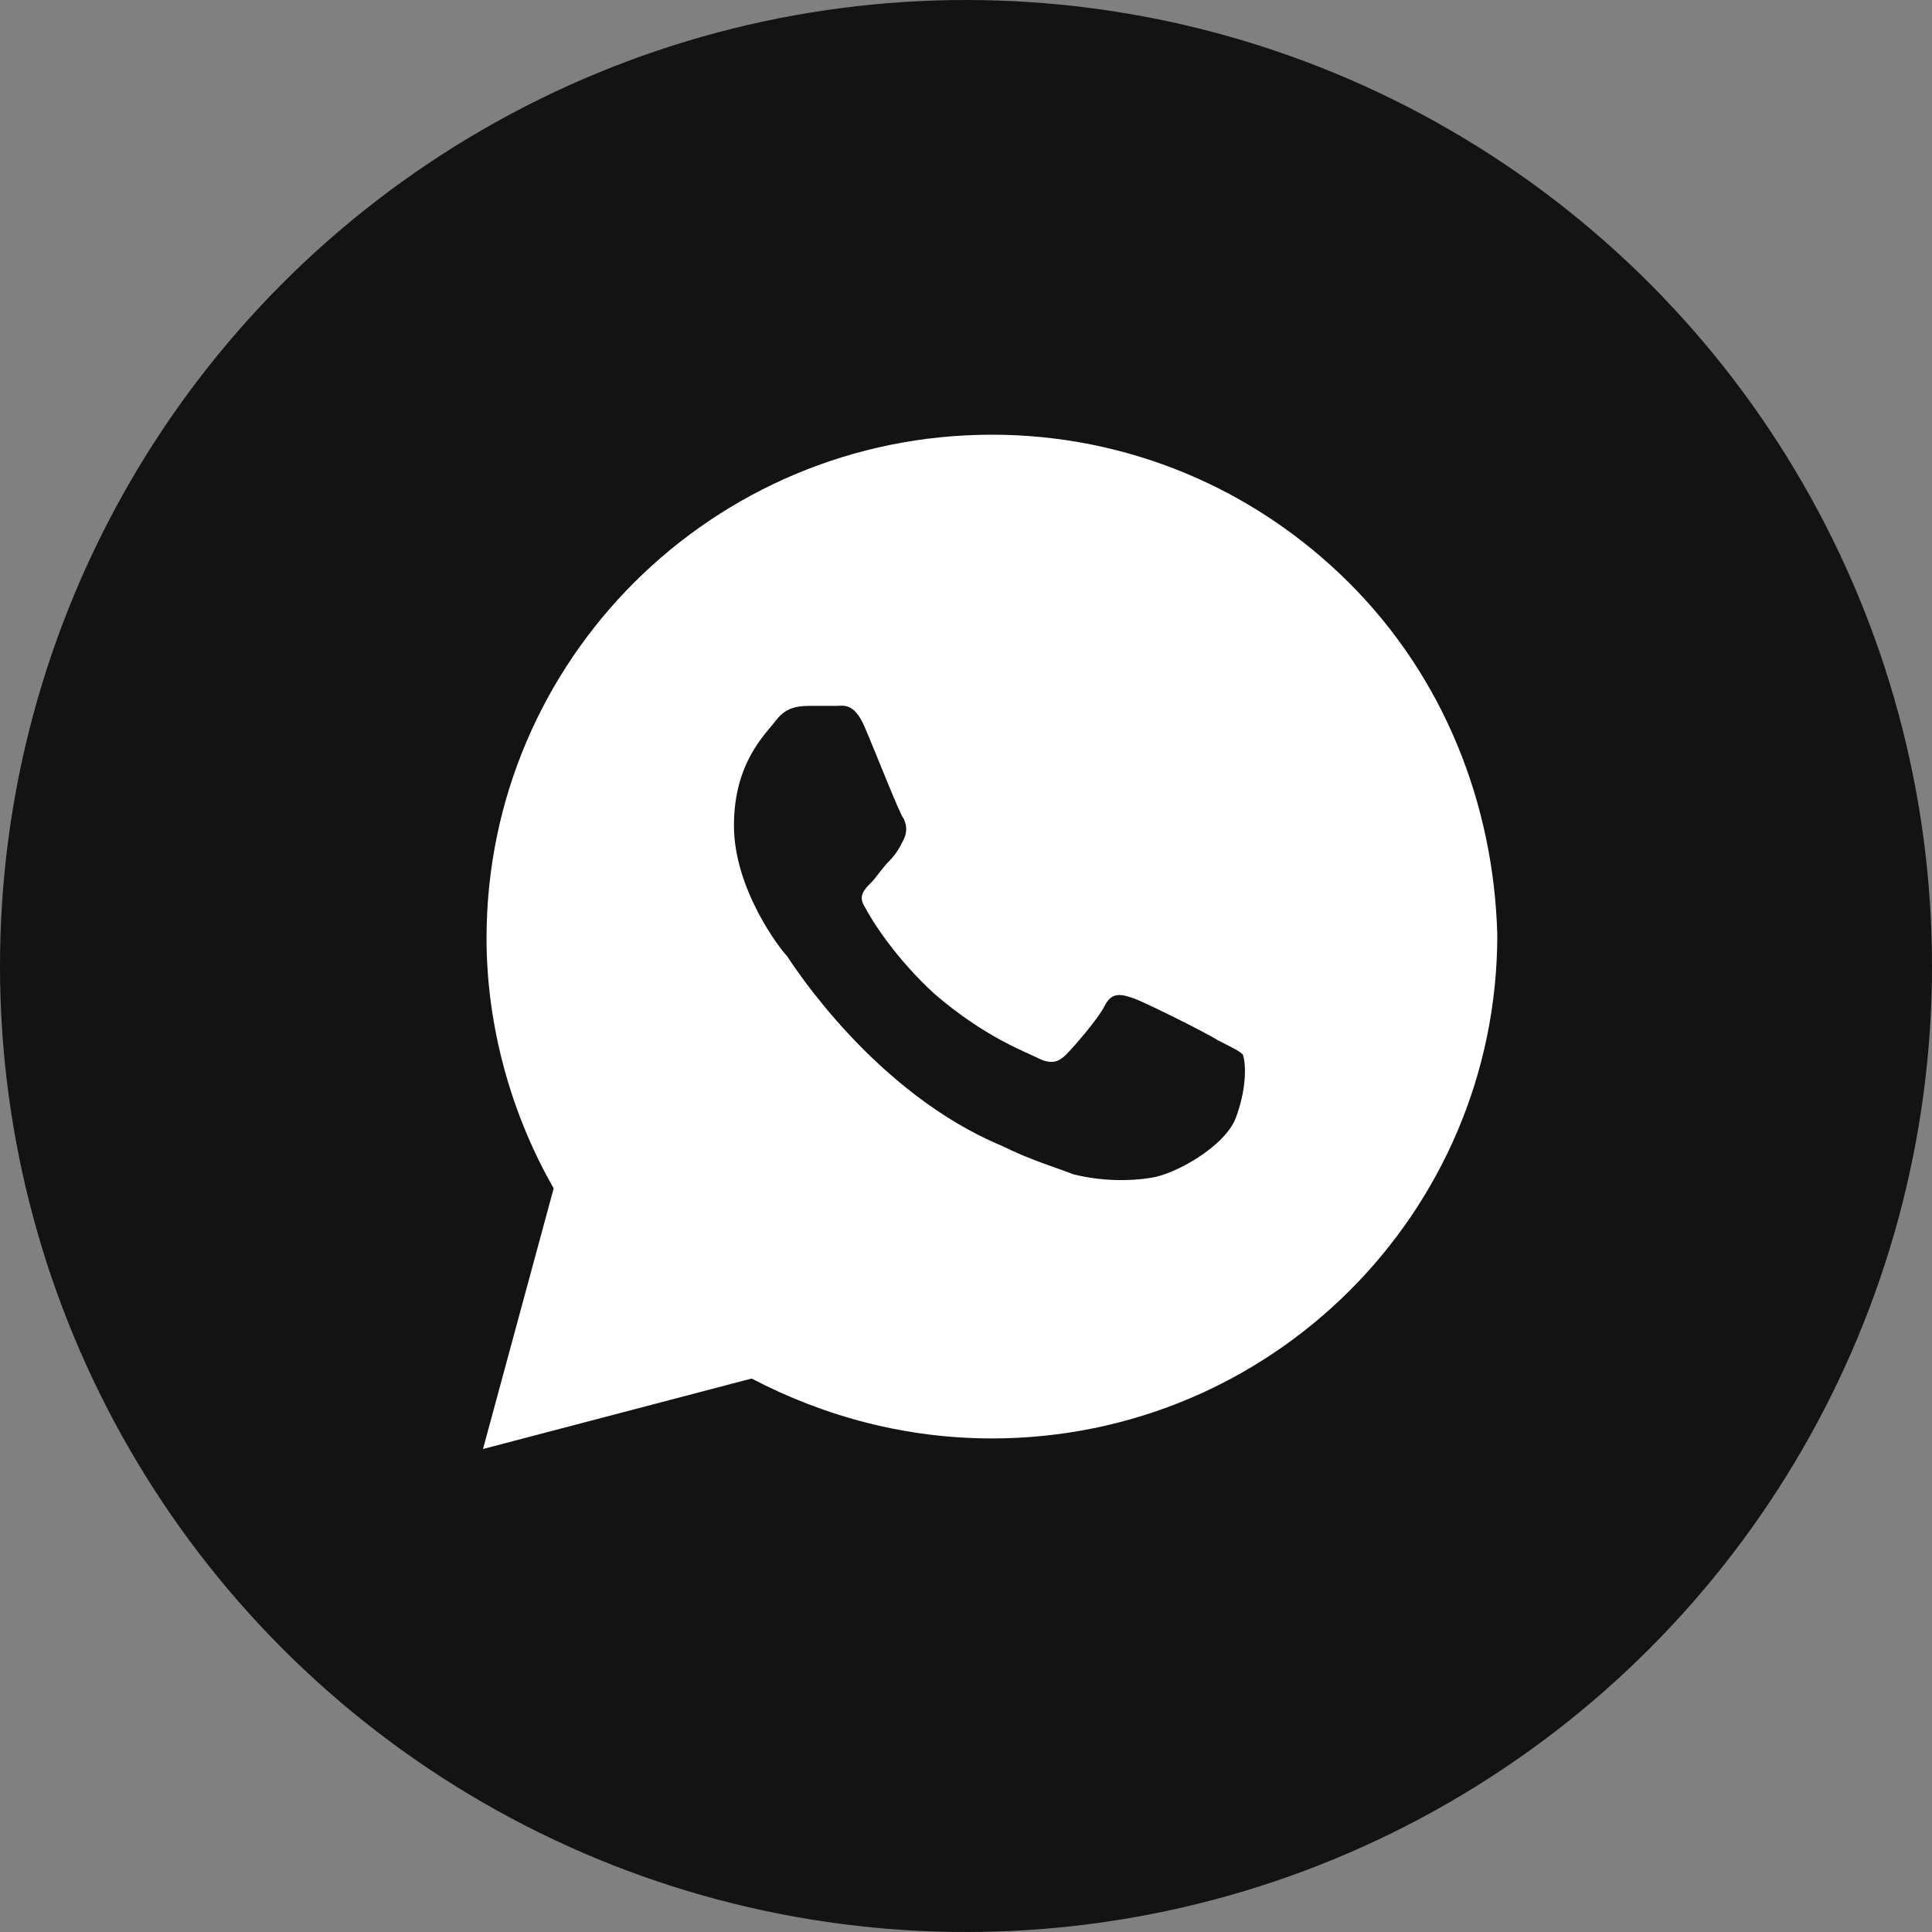
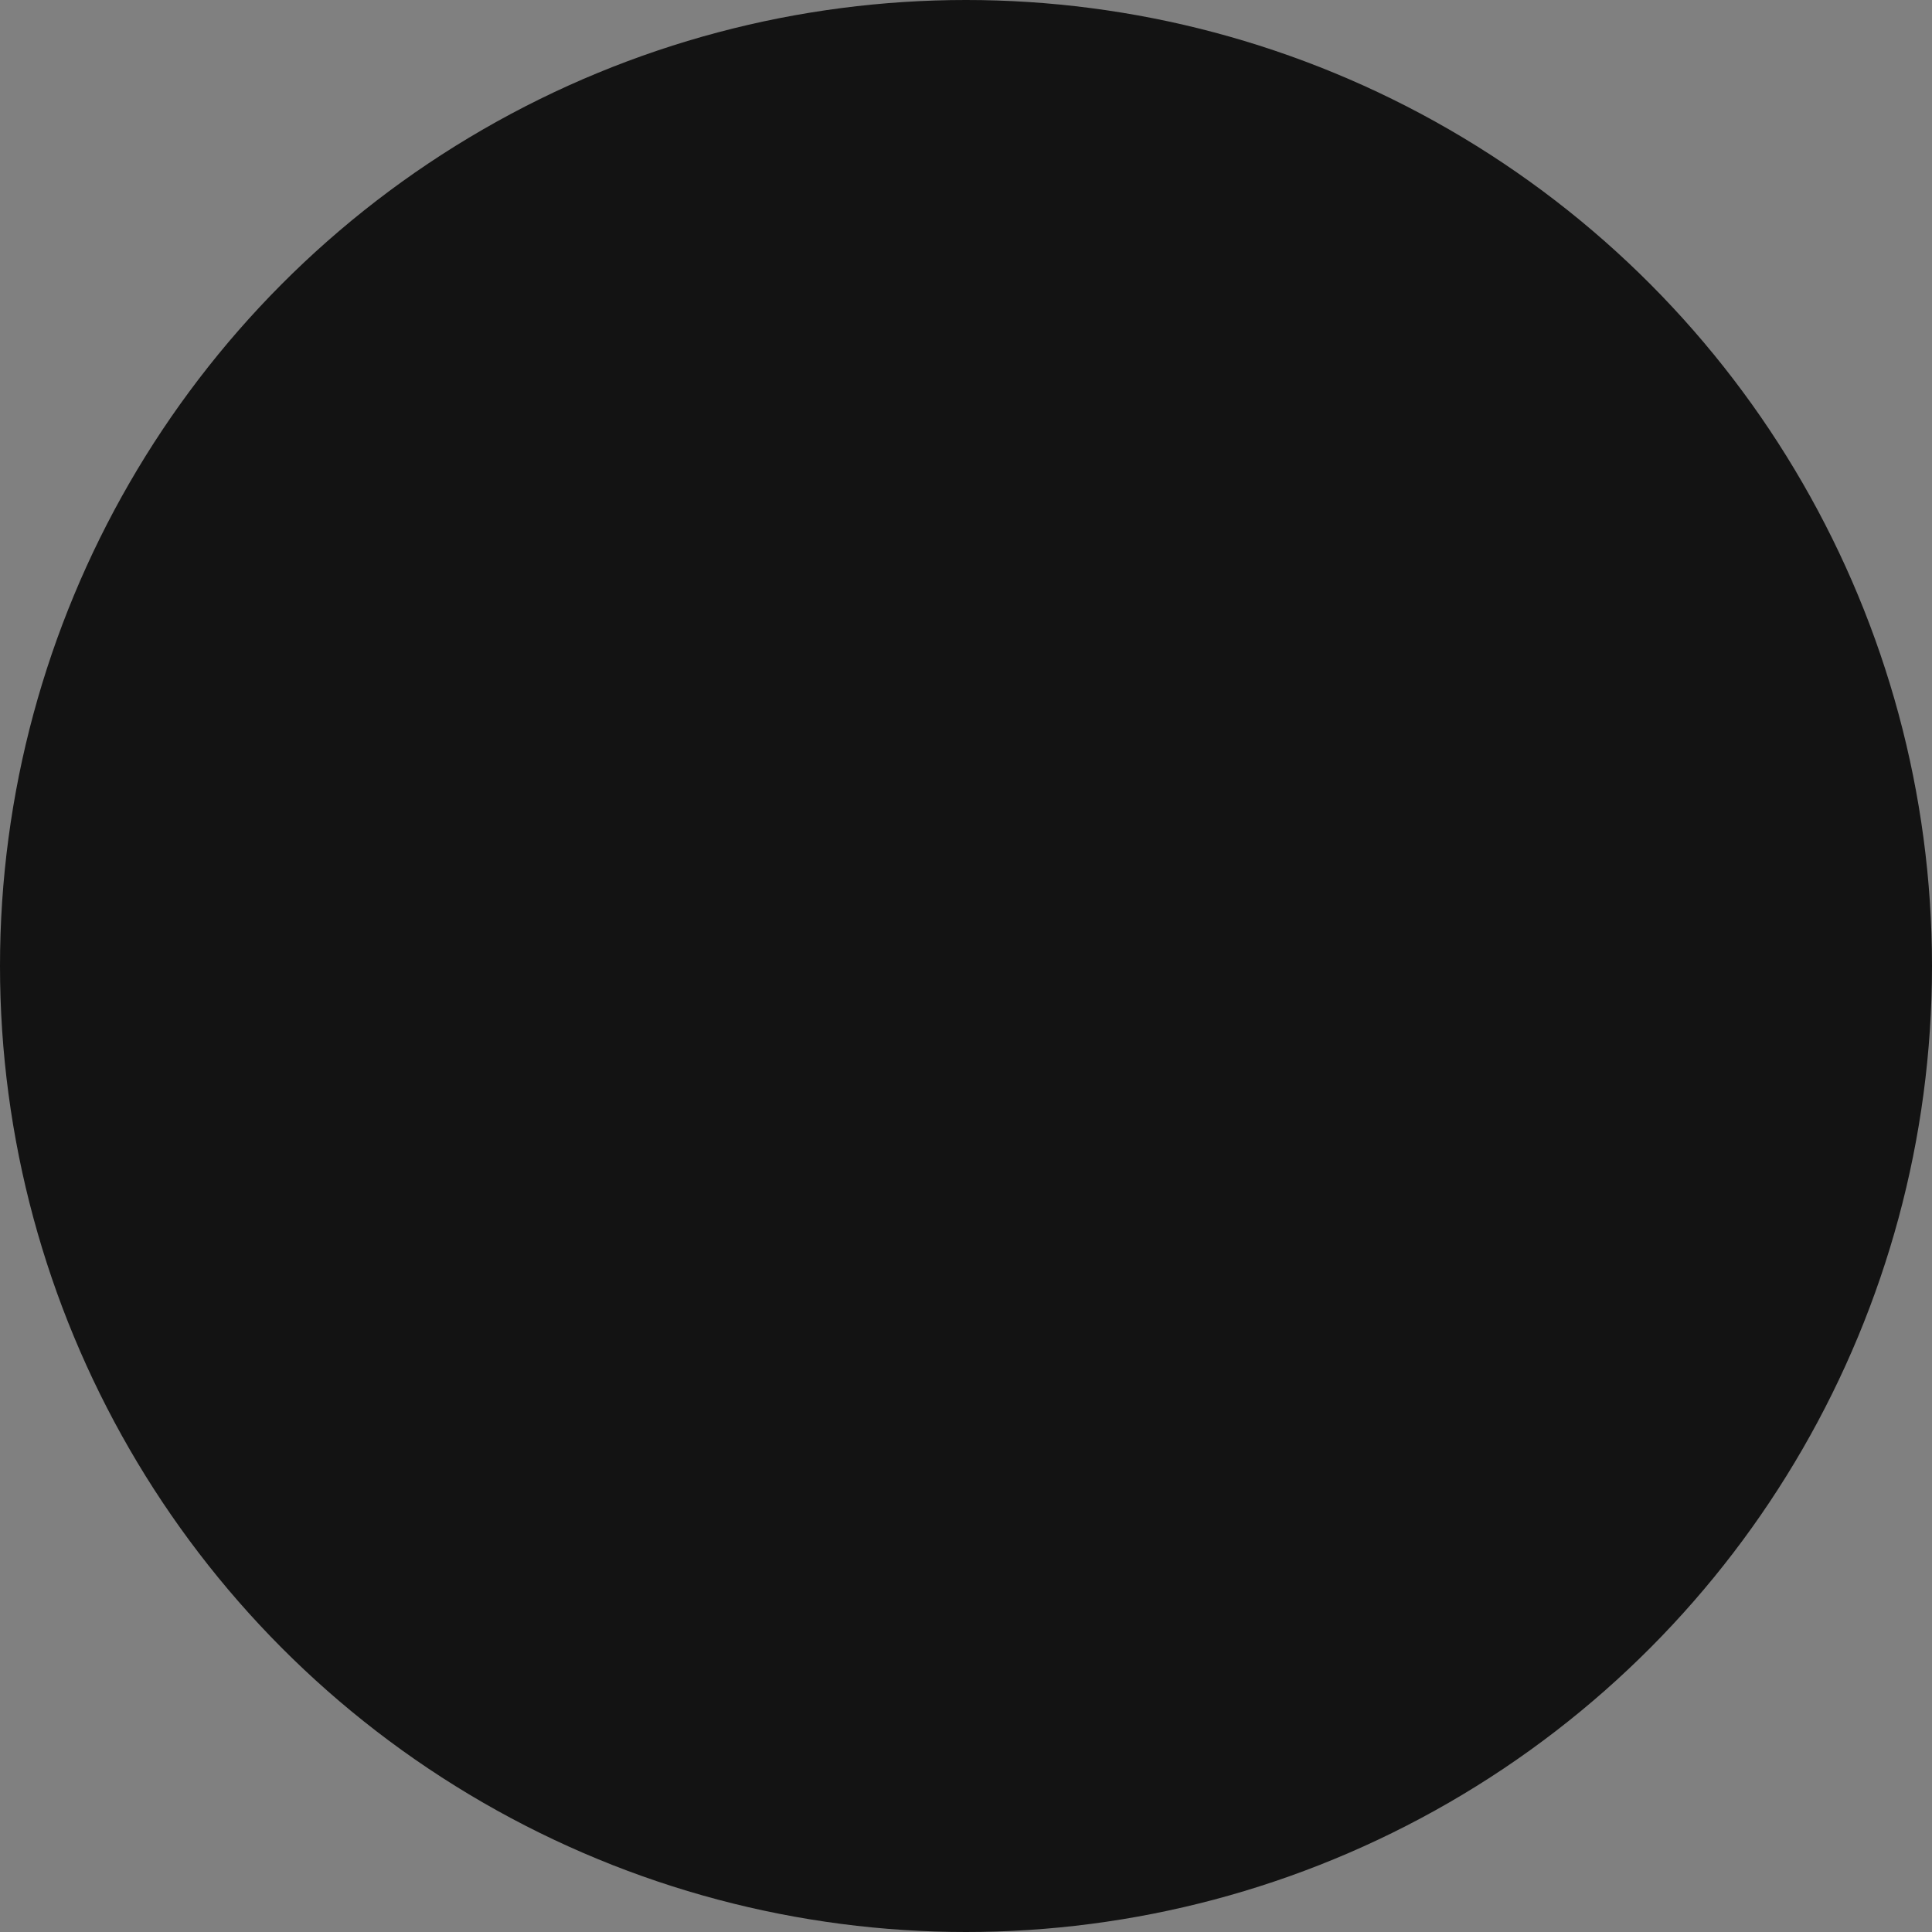
<svg xmlns="http://www.w3.org/2000/svg" width="36" height="36" viewBox="0 0 36 36" fill="none">
  <rect x="0" y="0" width="36" height="36" fill="#808080" stroke="none" />
  <circle cx="18" cy="18" r="18" fill="#131313" />
-   <path d="M25.134 10.856C23.356 9.084 20.985 8.1 18.483 8.1C13.28 8.1 9.066 12.3 9.066 17.484C9.066 19.125 9.527 20.765 10.317 22.143L9 27L14.005 25.687C15.388 26.409 16.902 26.803 18.483 26.803C23.685 26.803 27.9 22.603 27.9 17.419C27.834 14.99 26.912 12.628 25.134 10.856ZM23.027 20.831C22.829 21.356 21.907 21.881 21.446 21.947C21.051 22.012 20.524 22.012 19.998 21.881C19.668 21.75 19.207 21.619 18.68 21.356C16.31 20.372 14.795 18.009 14.663 17.812C14.532 17.681 13.676 16.565 13.676 15.384C13.676 14.203 14.268 13.678 14.466 13.415C14.663 13.153 14.927 13.153 15.124 13.153C15.256 13.153 15.454 13.153 15.585 13.153C15.717 13.153 15.915 13.087 16.112 13.547C16.31 14.006 16.771 15.187 16.837 15.253C16.902 15.384 16.902 15.515 16.837 15.647C16.771 15.778 16.705 15.909 16.573 16.04C16.442 16.172 16.31 16.369 16.244 16.434C16.112 16.565 15.98 16.697 16.112 16.893C16.244 17.156 16.705 17.878 17.429 18.534C18.351 19.322 19.076 19.584 19.339 19.715C19.602 19.847 19.734 19.781 19.866 19.65C19.998 19.518 20.459 18.994 20.59 18.731C20.722 18.468 20.919 18.534 21.117 18.6C21.315 18.665 22.5 19.256 22.698 19.387C22.961 19.518 23.093 19.584 23.159 19.65C23.224 19.847 23.224 20.306 23.027 20.831Z" fill="white" />
</svg>